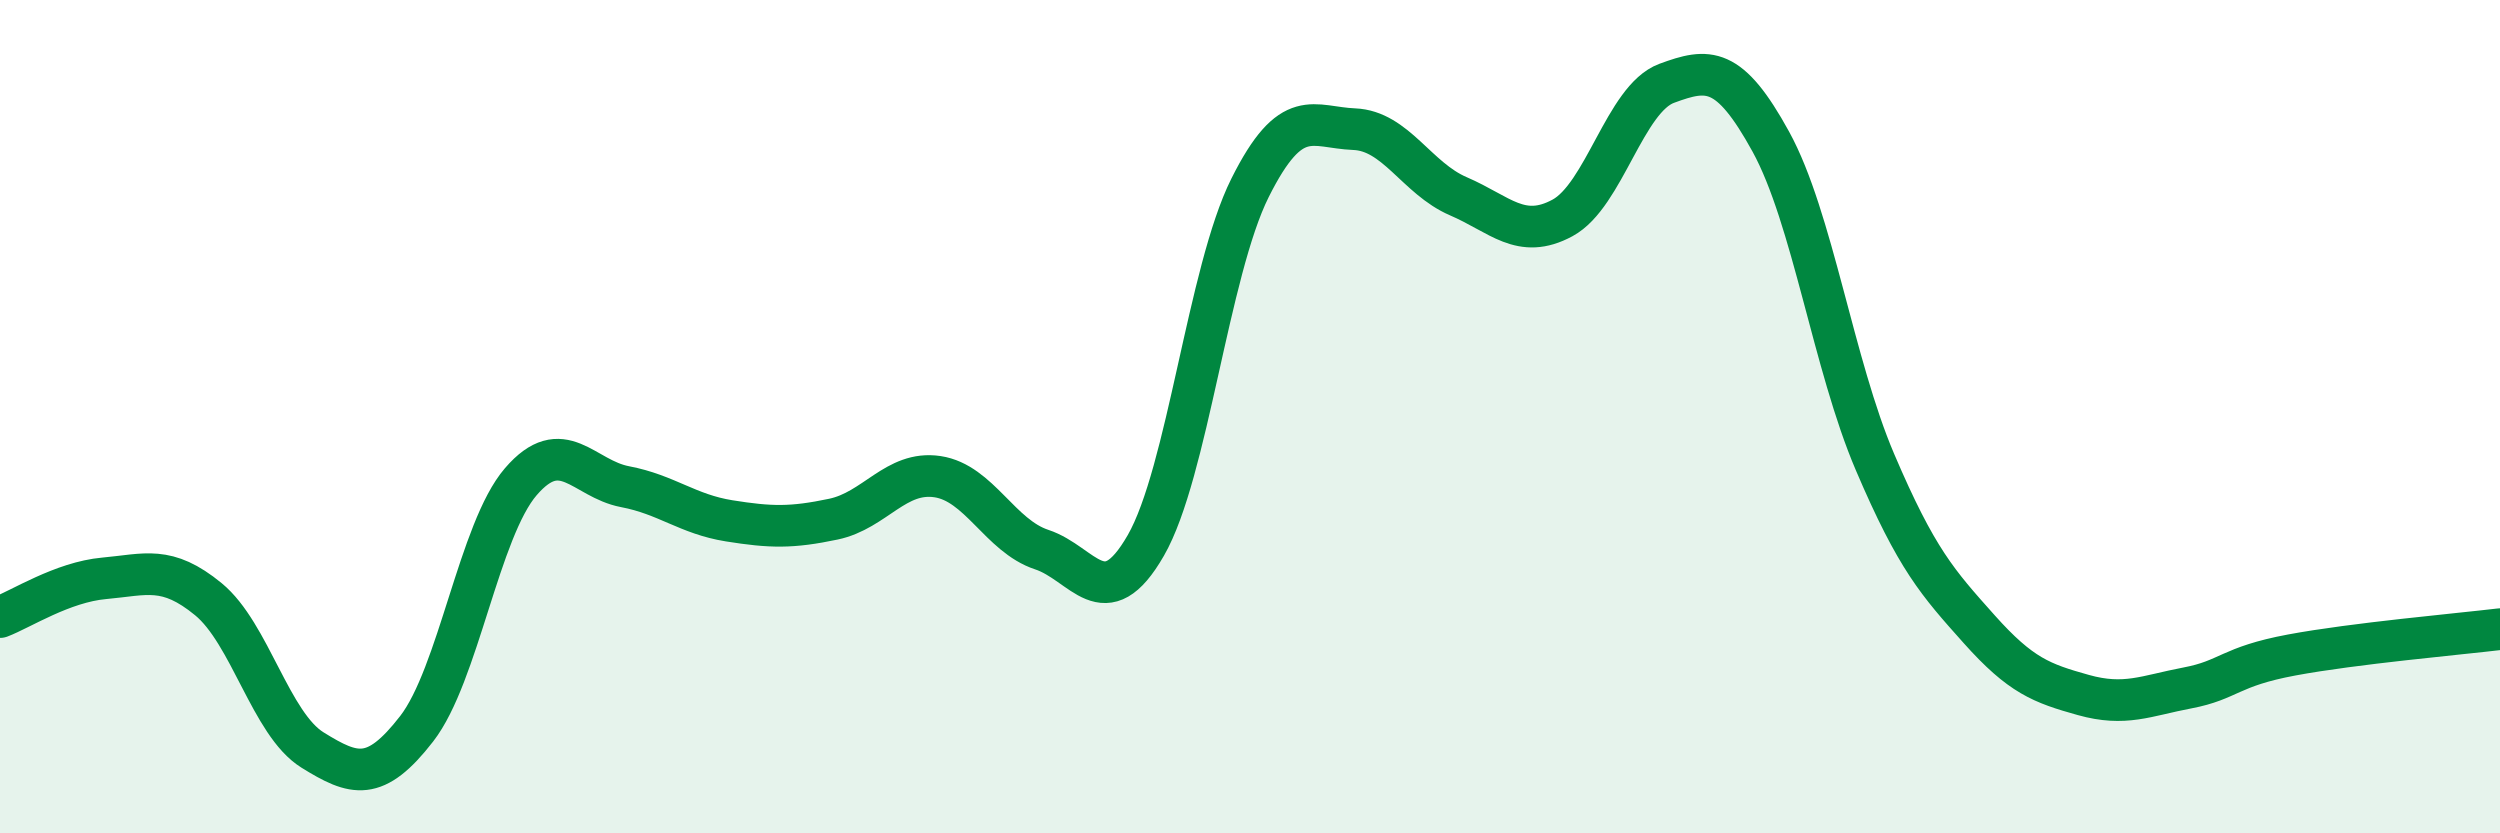
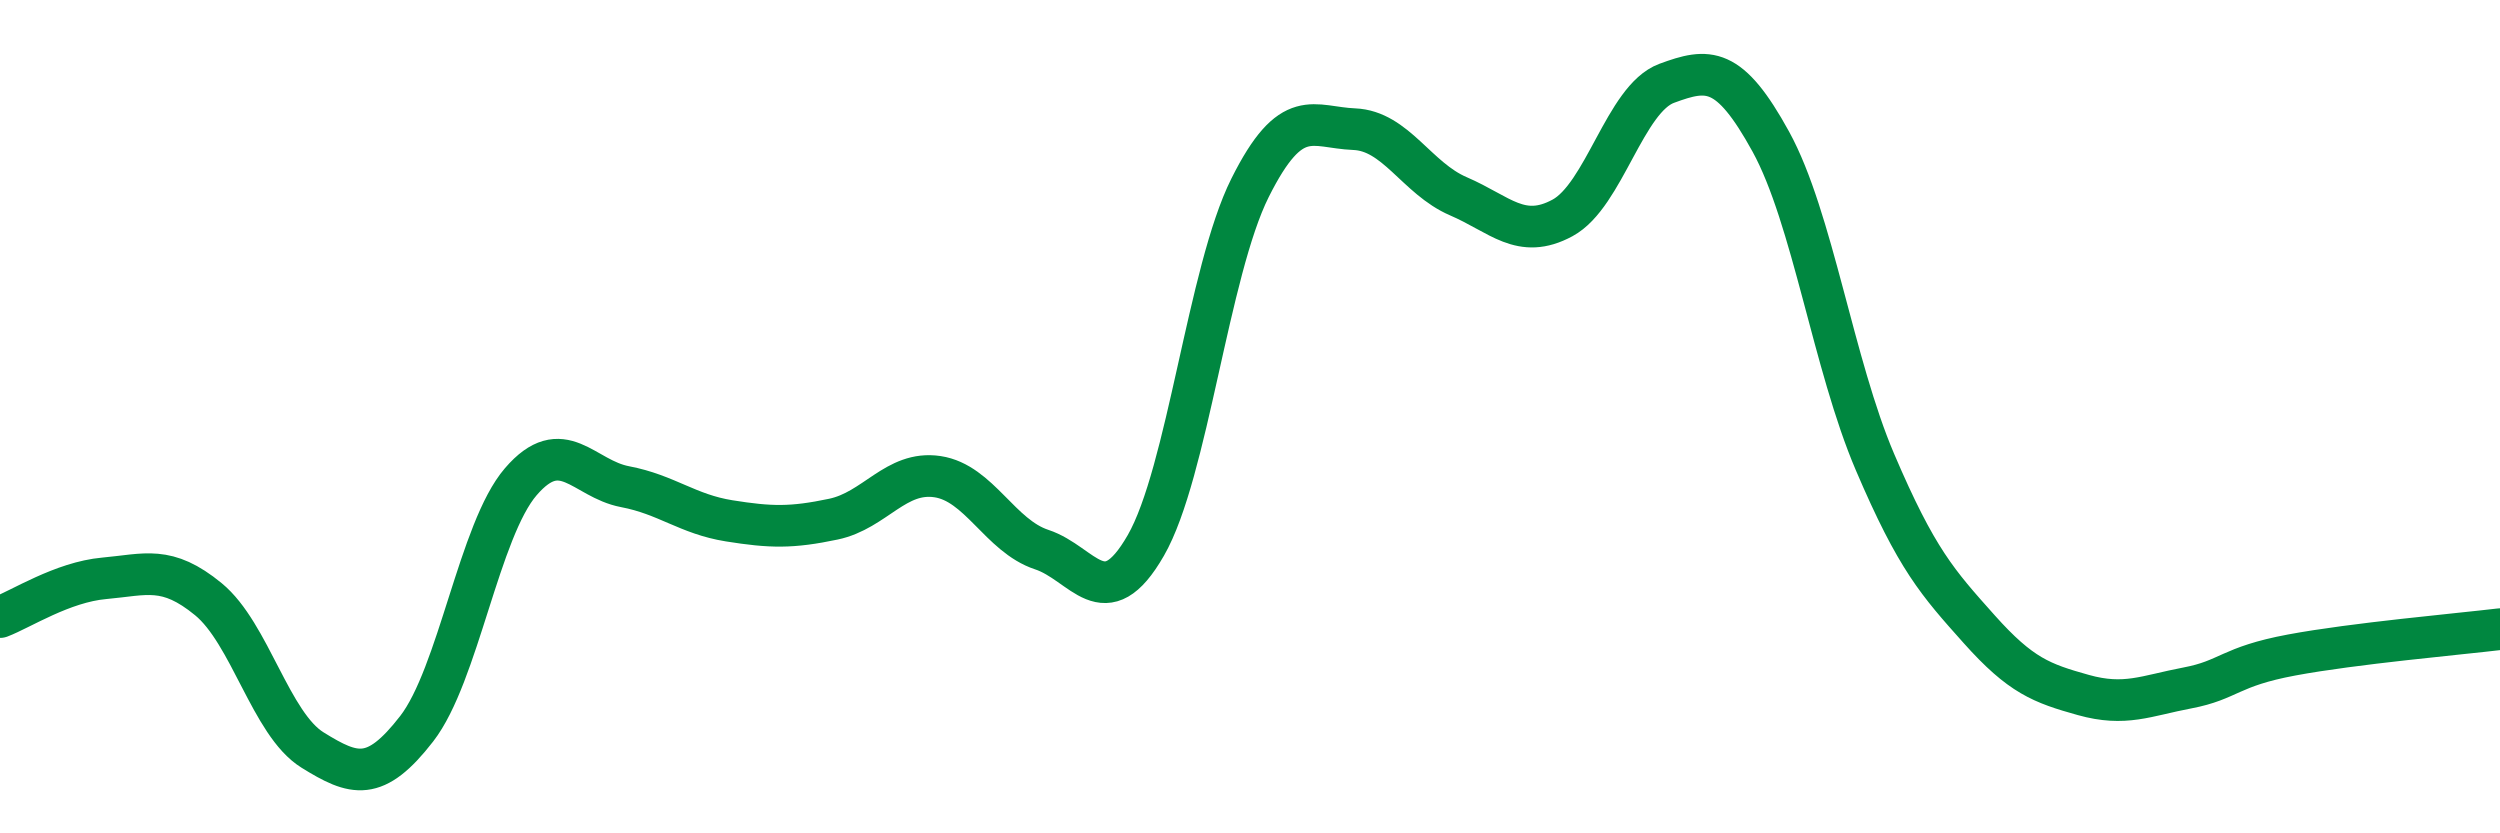
<svg xmlns="http://www.w3.org/2000/svg" width="60" height="20" viewBox="0 0 60 20">
-   <path d="M 0,14.81 C 0.5,14.62 1.5,13.97 2.5,13.88 C 3.5,13.79 4,13.56 5,14.38 C 6,15.2 6.5,17.38 7.5,18 C 8.5,18.62 9,18.78 10,17.49 C 11,16.2 11.5,12.72 12.5,11.56 C 13.5,10.4 14,11.49 15,11.68 C 16,11.87 16.5,12.34 17.5,12.5 C 18.5,12.66 19,12.67 20,12.46 C 21,12.25 21.5,11.29 22.5,11.44 C 23.5,11.59 24,12.86 25,13.19 C 26,13.52 26.5,14.83 27.5,13.09 C 28.5,11.35 29,6.51 30,4.51 C 31,2.51 31.5,3.06 32.5,3.1 C 33.5,3.14 34,4.28 35,4.71 C 36,5.14 36.5,5.77 37.5,5.23 C 38.5,4.69 39,2.37 40,2 C 41,1.63 41.5,1.58 42.5,3.4 C 43.5,5.22 44,8.75 45,11.09 C 46,13.43 46.5,13.98 47.5,15.1 C 48.5,16.22 49,16.4 50,16.68 C 51,16.96 51.5,16.7 52.5,16.51 C 53.5,16.32 53.5,16 55,15.72 C 56.5,15.44 59,15.22 60,15.1L60 20L0 20Z" fill="#008740" opacity="0.1" stroke-linecap="round" stroke-linejoin="round" />
  <path d="M 0,14.81 C 0.5,14.62 1.5,13.97 2.5,13.88 C 3.5,13.79 4,13.56 5,14.38 C 6,15.2 6.5,17.38 7.5,18 C 8.5,18.62 9,18.78 10,17.49 C 11,16.2 11.5,12.72 12.5,11.56 C 13.5,10.4 14,11.49 15,11.68 C 16,11.87 16.5,12.34 17.5,12.5 C 18.5,12.66 19,12.67 20,12.46 C 21,12.25 21.5,11.29 22.5,11.44 C 23.5,11.59 24,12.86 25,13.19 C 26,13.52 26.5,14.83 27.5,13.09 C 28.5,11.35 29,6.51 30,4.51 C 31,2.51 31.5,3.06 32.5,3.1 C 33.5,3.14 34,4.28 35,4.71 C 36,5.14 36.5,5.77 37.5,5.23 C 38.5,4.69 39,2.37 40,2 C 41,1.63 41.5,1.58 42.5,3.4 C 43.5,5.22 44,8.75 45,11.09 C 46,13.43 46.5,13.98 47.5,15.1 C 48.5,16.22 49,16.4 50,16.68 C 51,16.96 51.5,16.7 52.5,16.51 C 53.5,16.32 53.5,16 55,15.72 C 56.5,15.44 59,15.22 60,15.1" stroke="#008740" stroke-width="1" fill="none" stroke-linecap="round" stroke-linejoin="round" />
</svg>